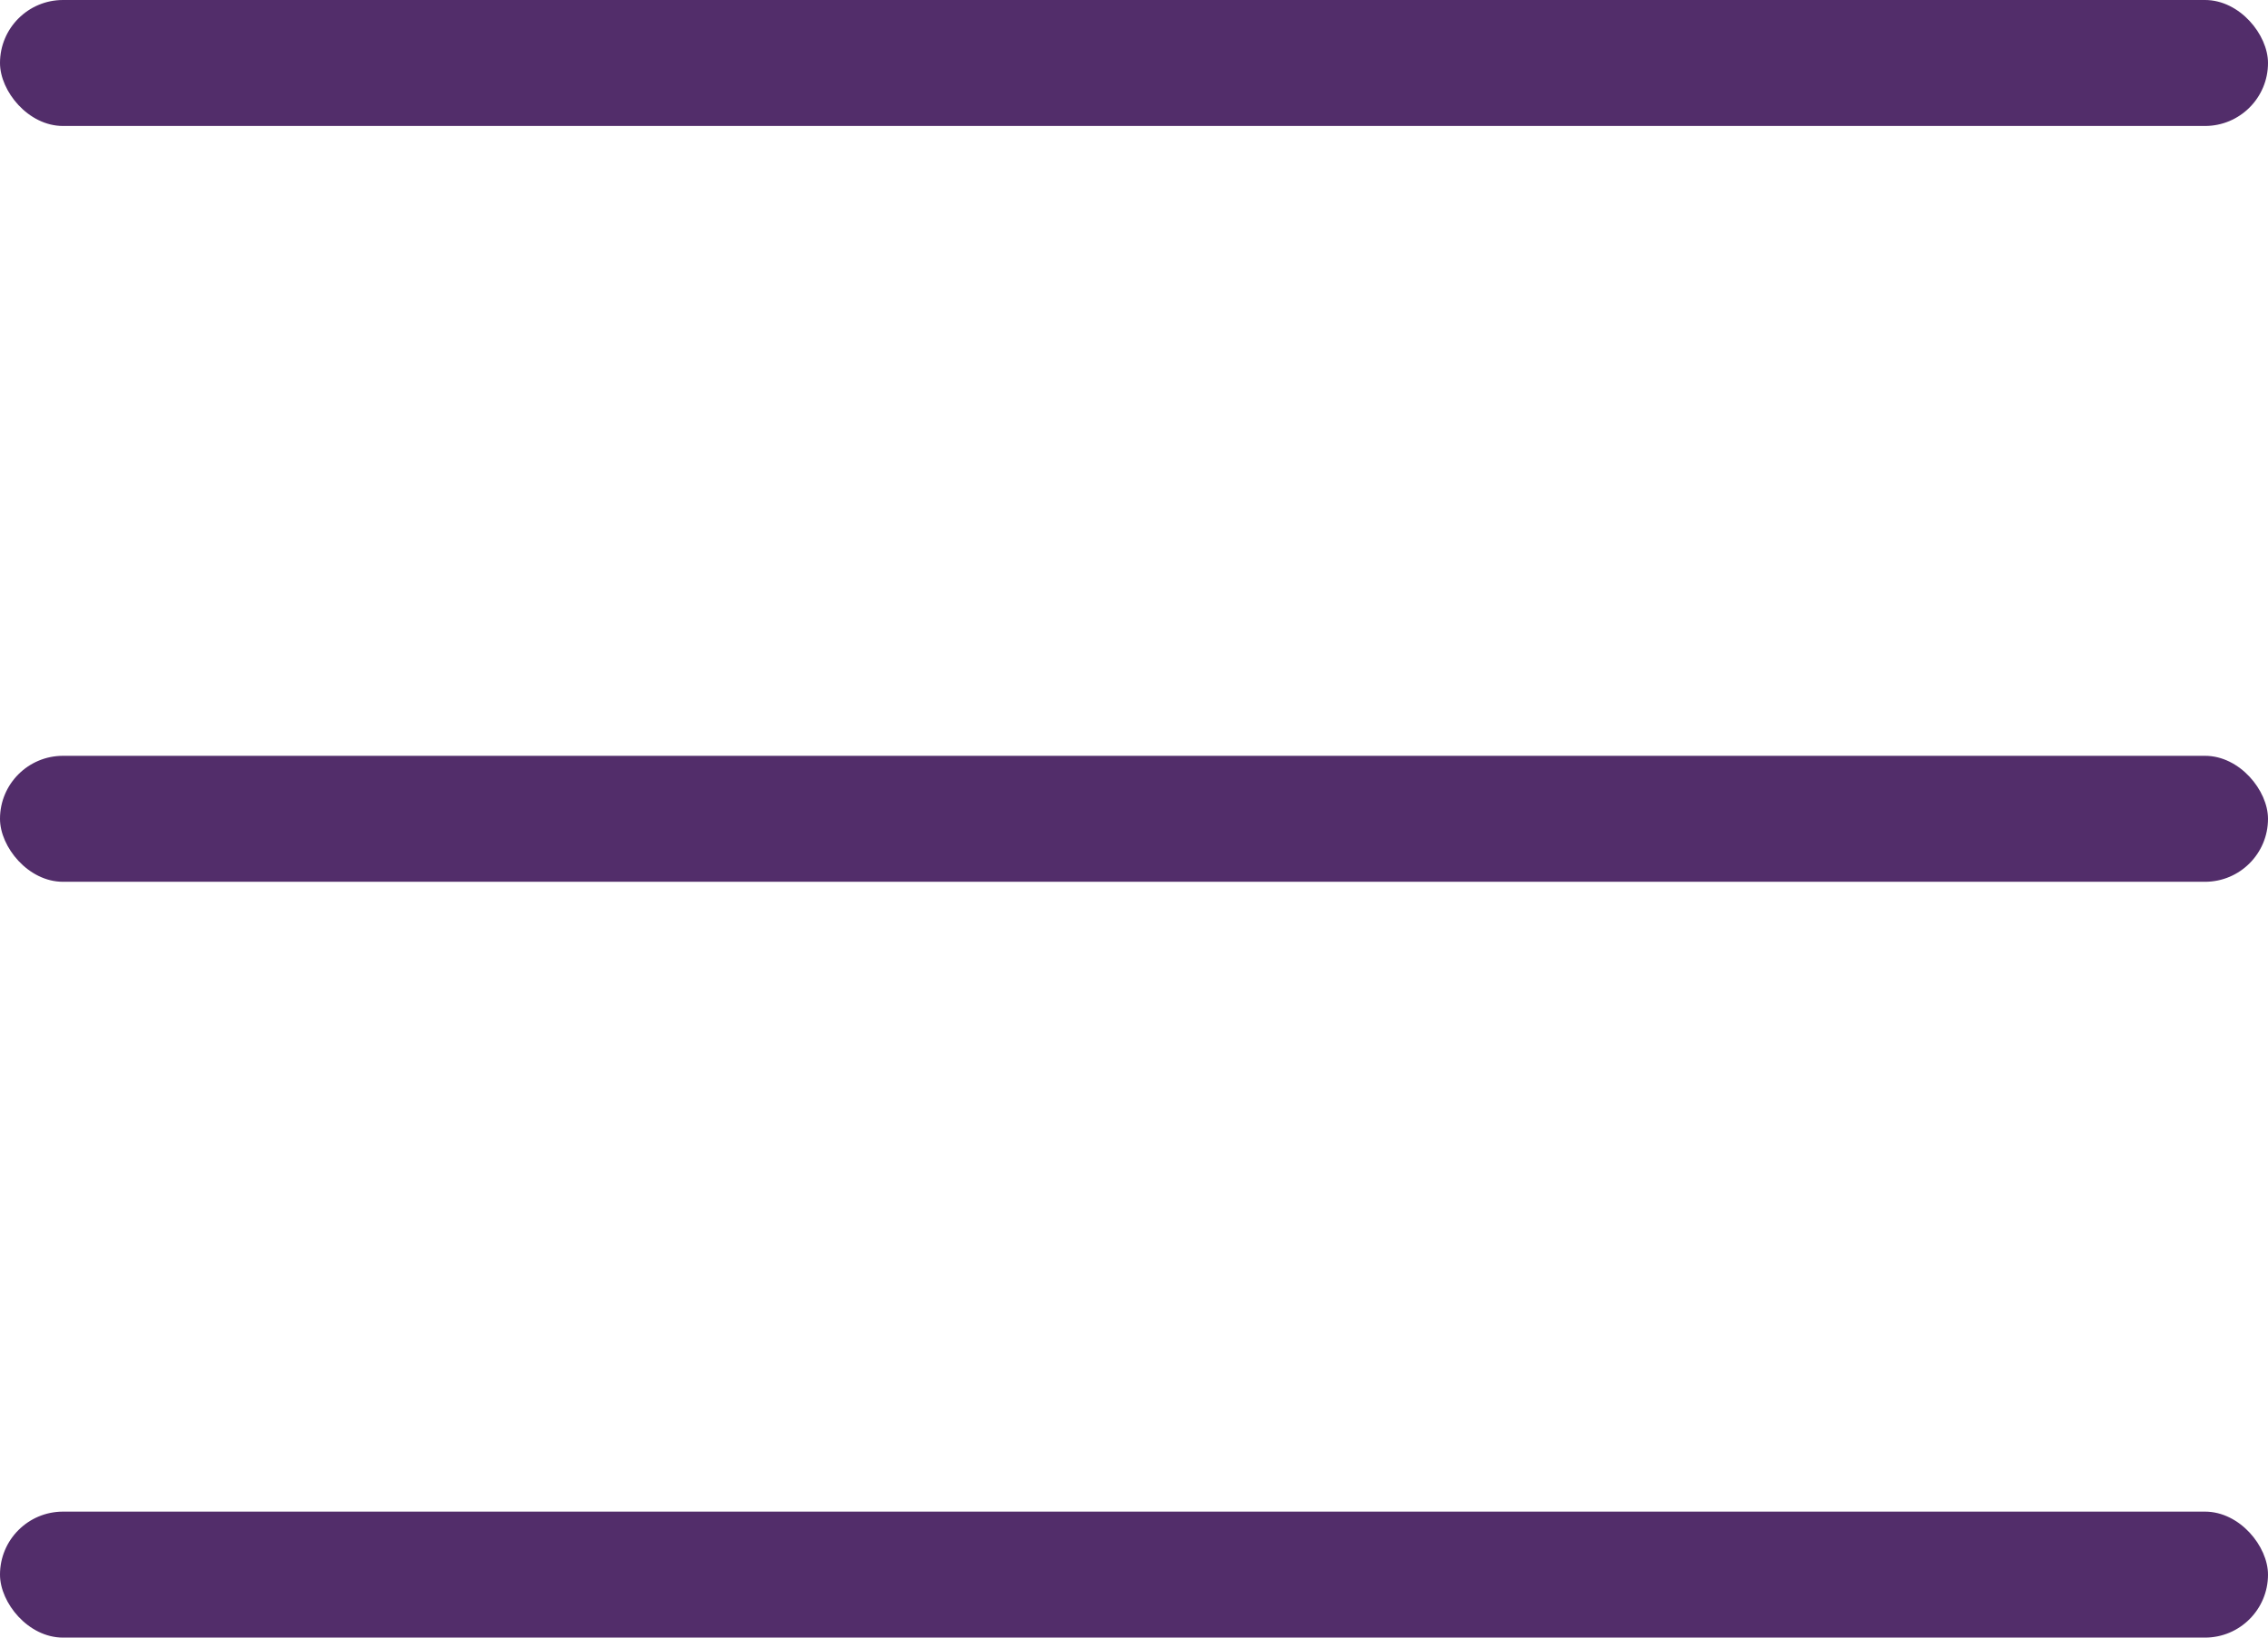
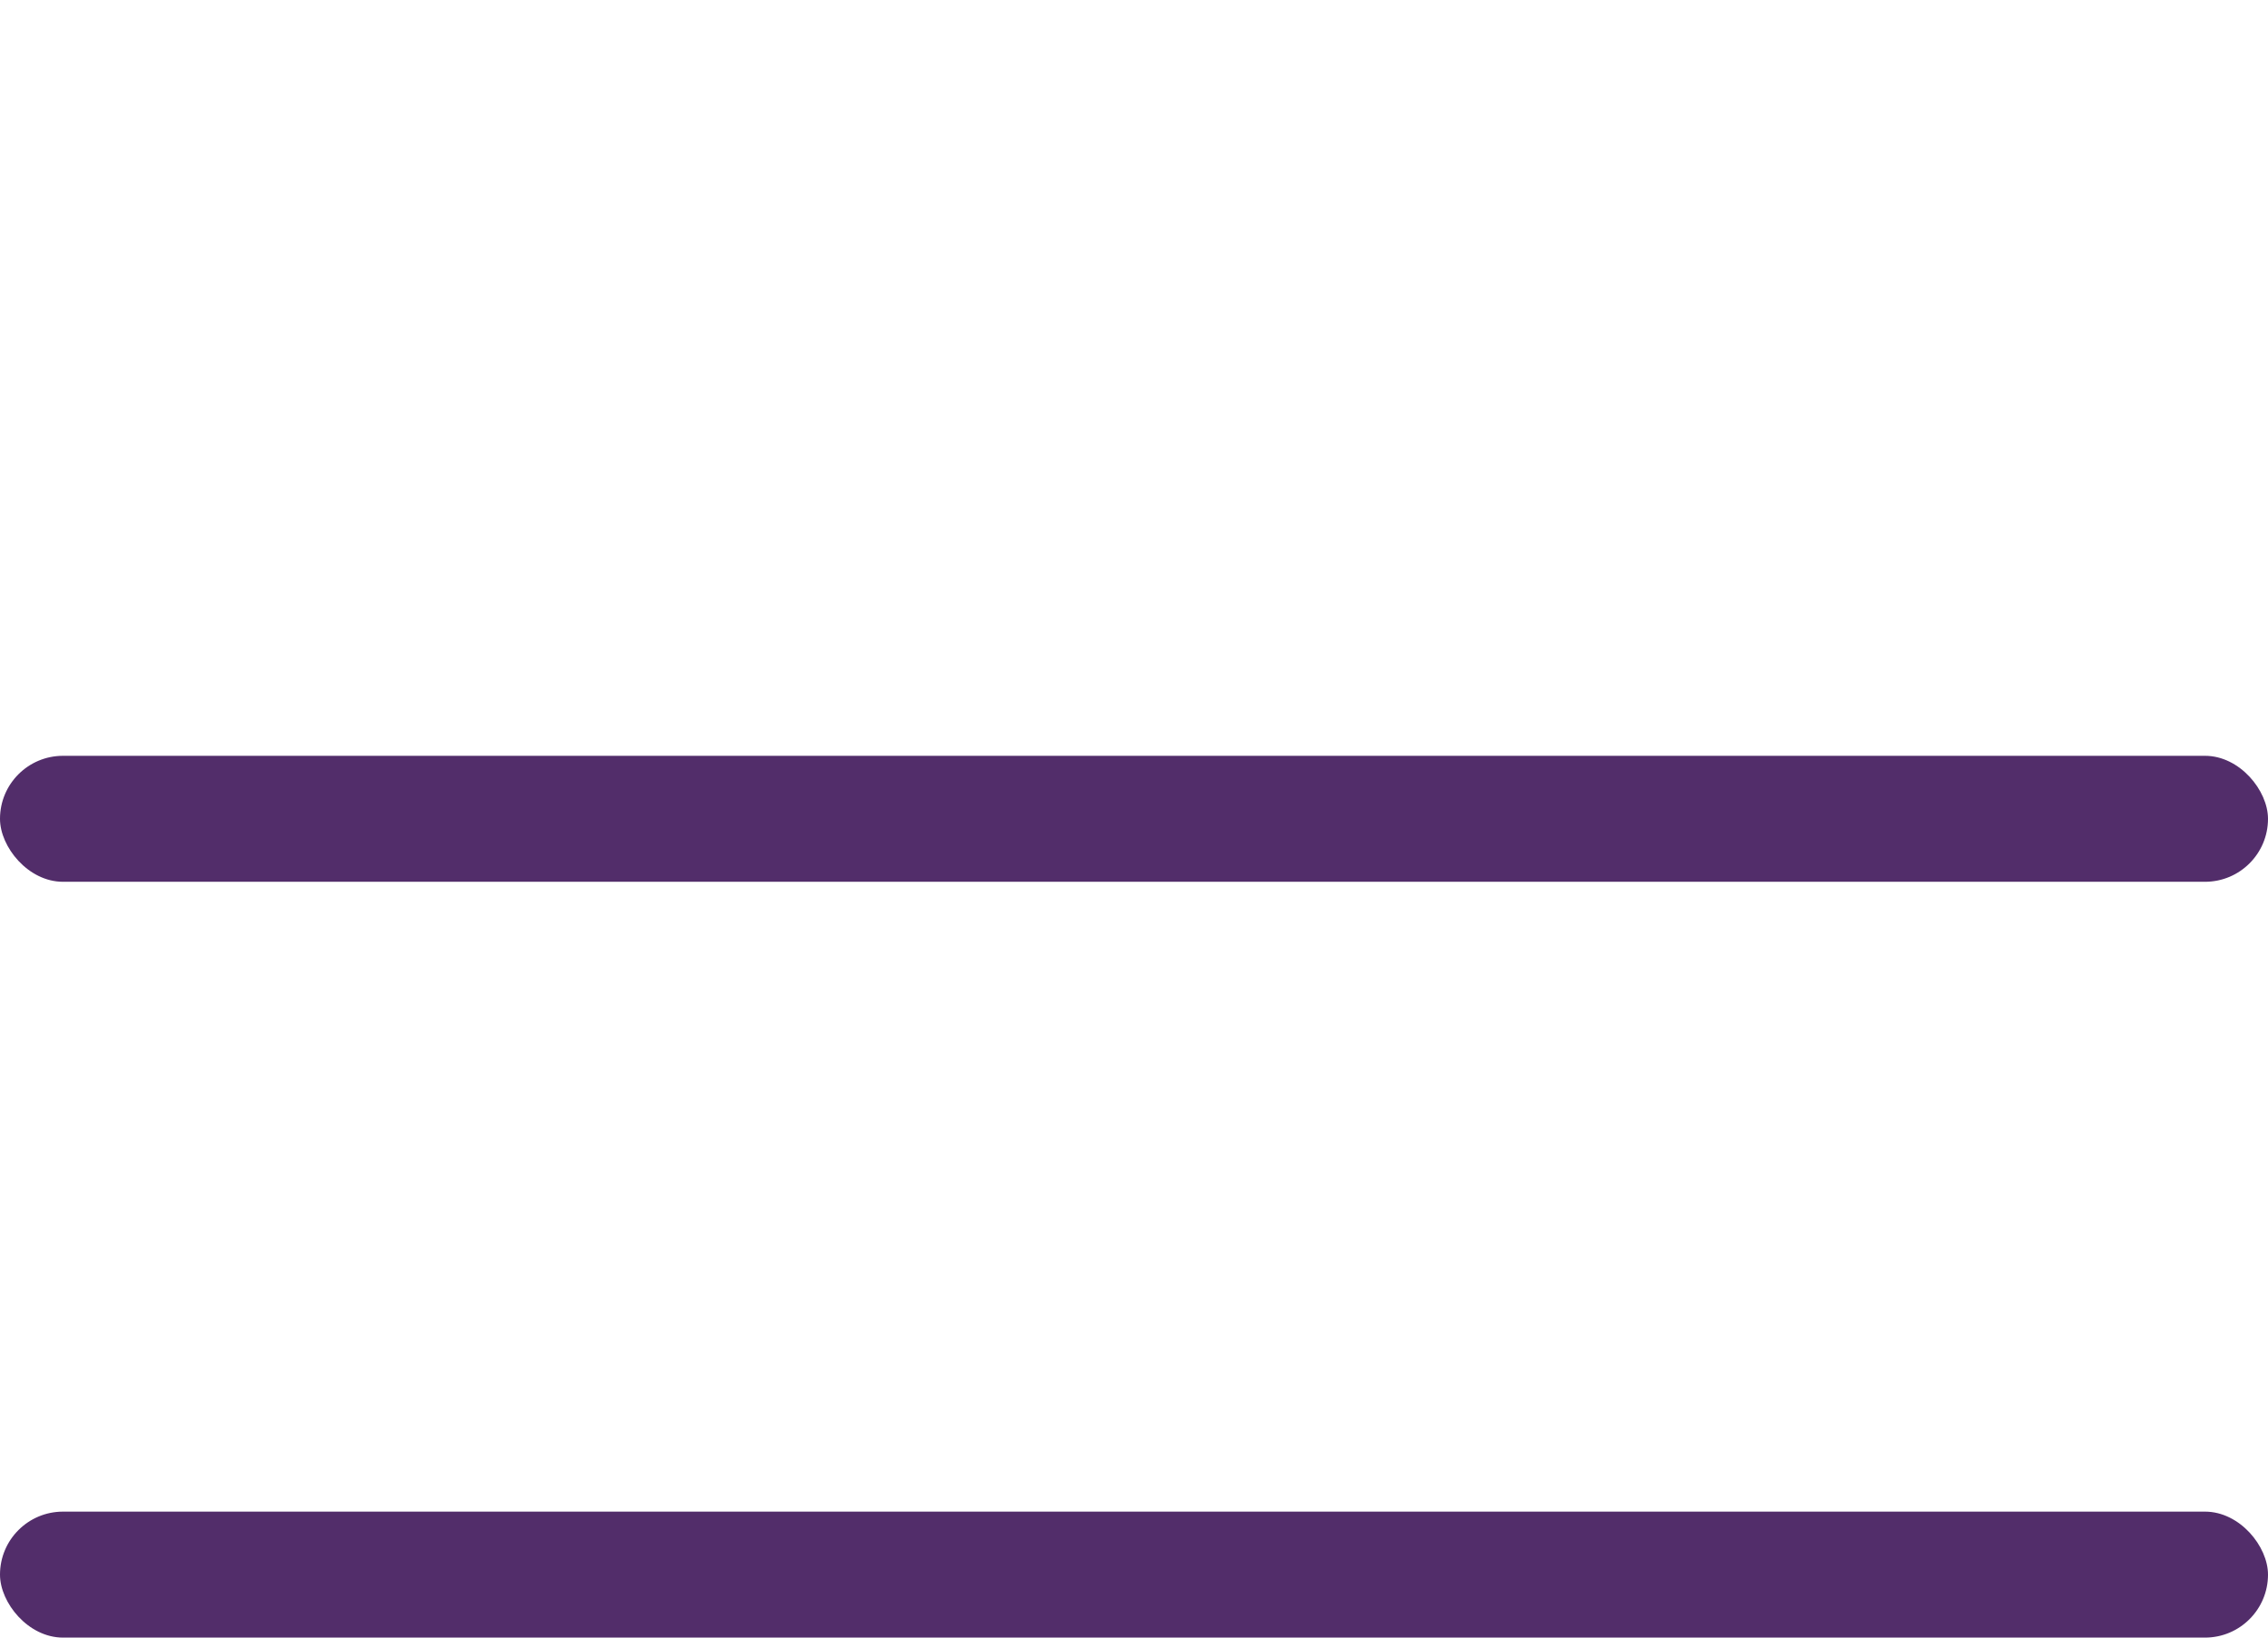
<svg xmlns="http://www.w3.org/2000/svg" width="18" height="13" viewBox="0 0 18 13" fill="none">
-   <rect width="18" height="1" rx="0.5" fill="#522D6A" />
  <rect y="6" width="18" height="1" rx="0.5" fill="#522D6A" />
  <rect y="12" width="18" height="1" rx="0.5" fill="#522D6A" />
</svg>